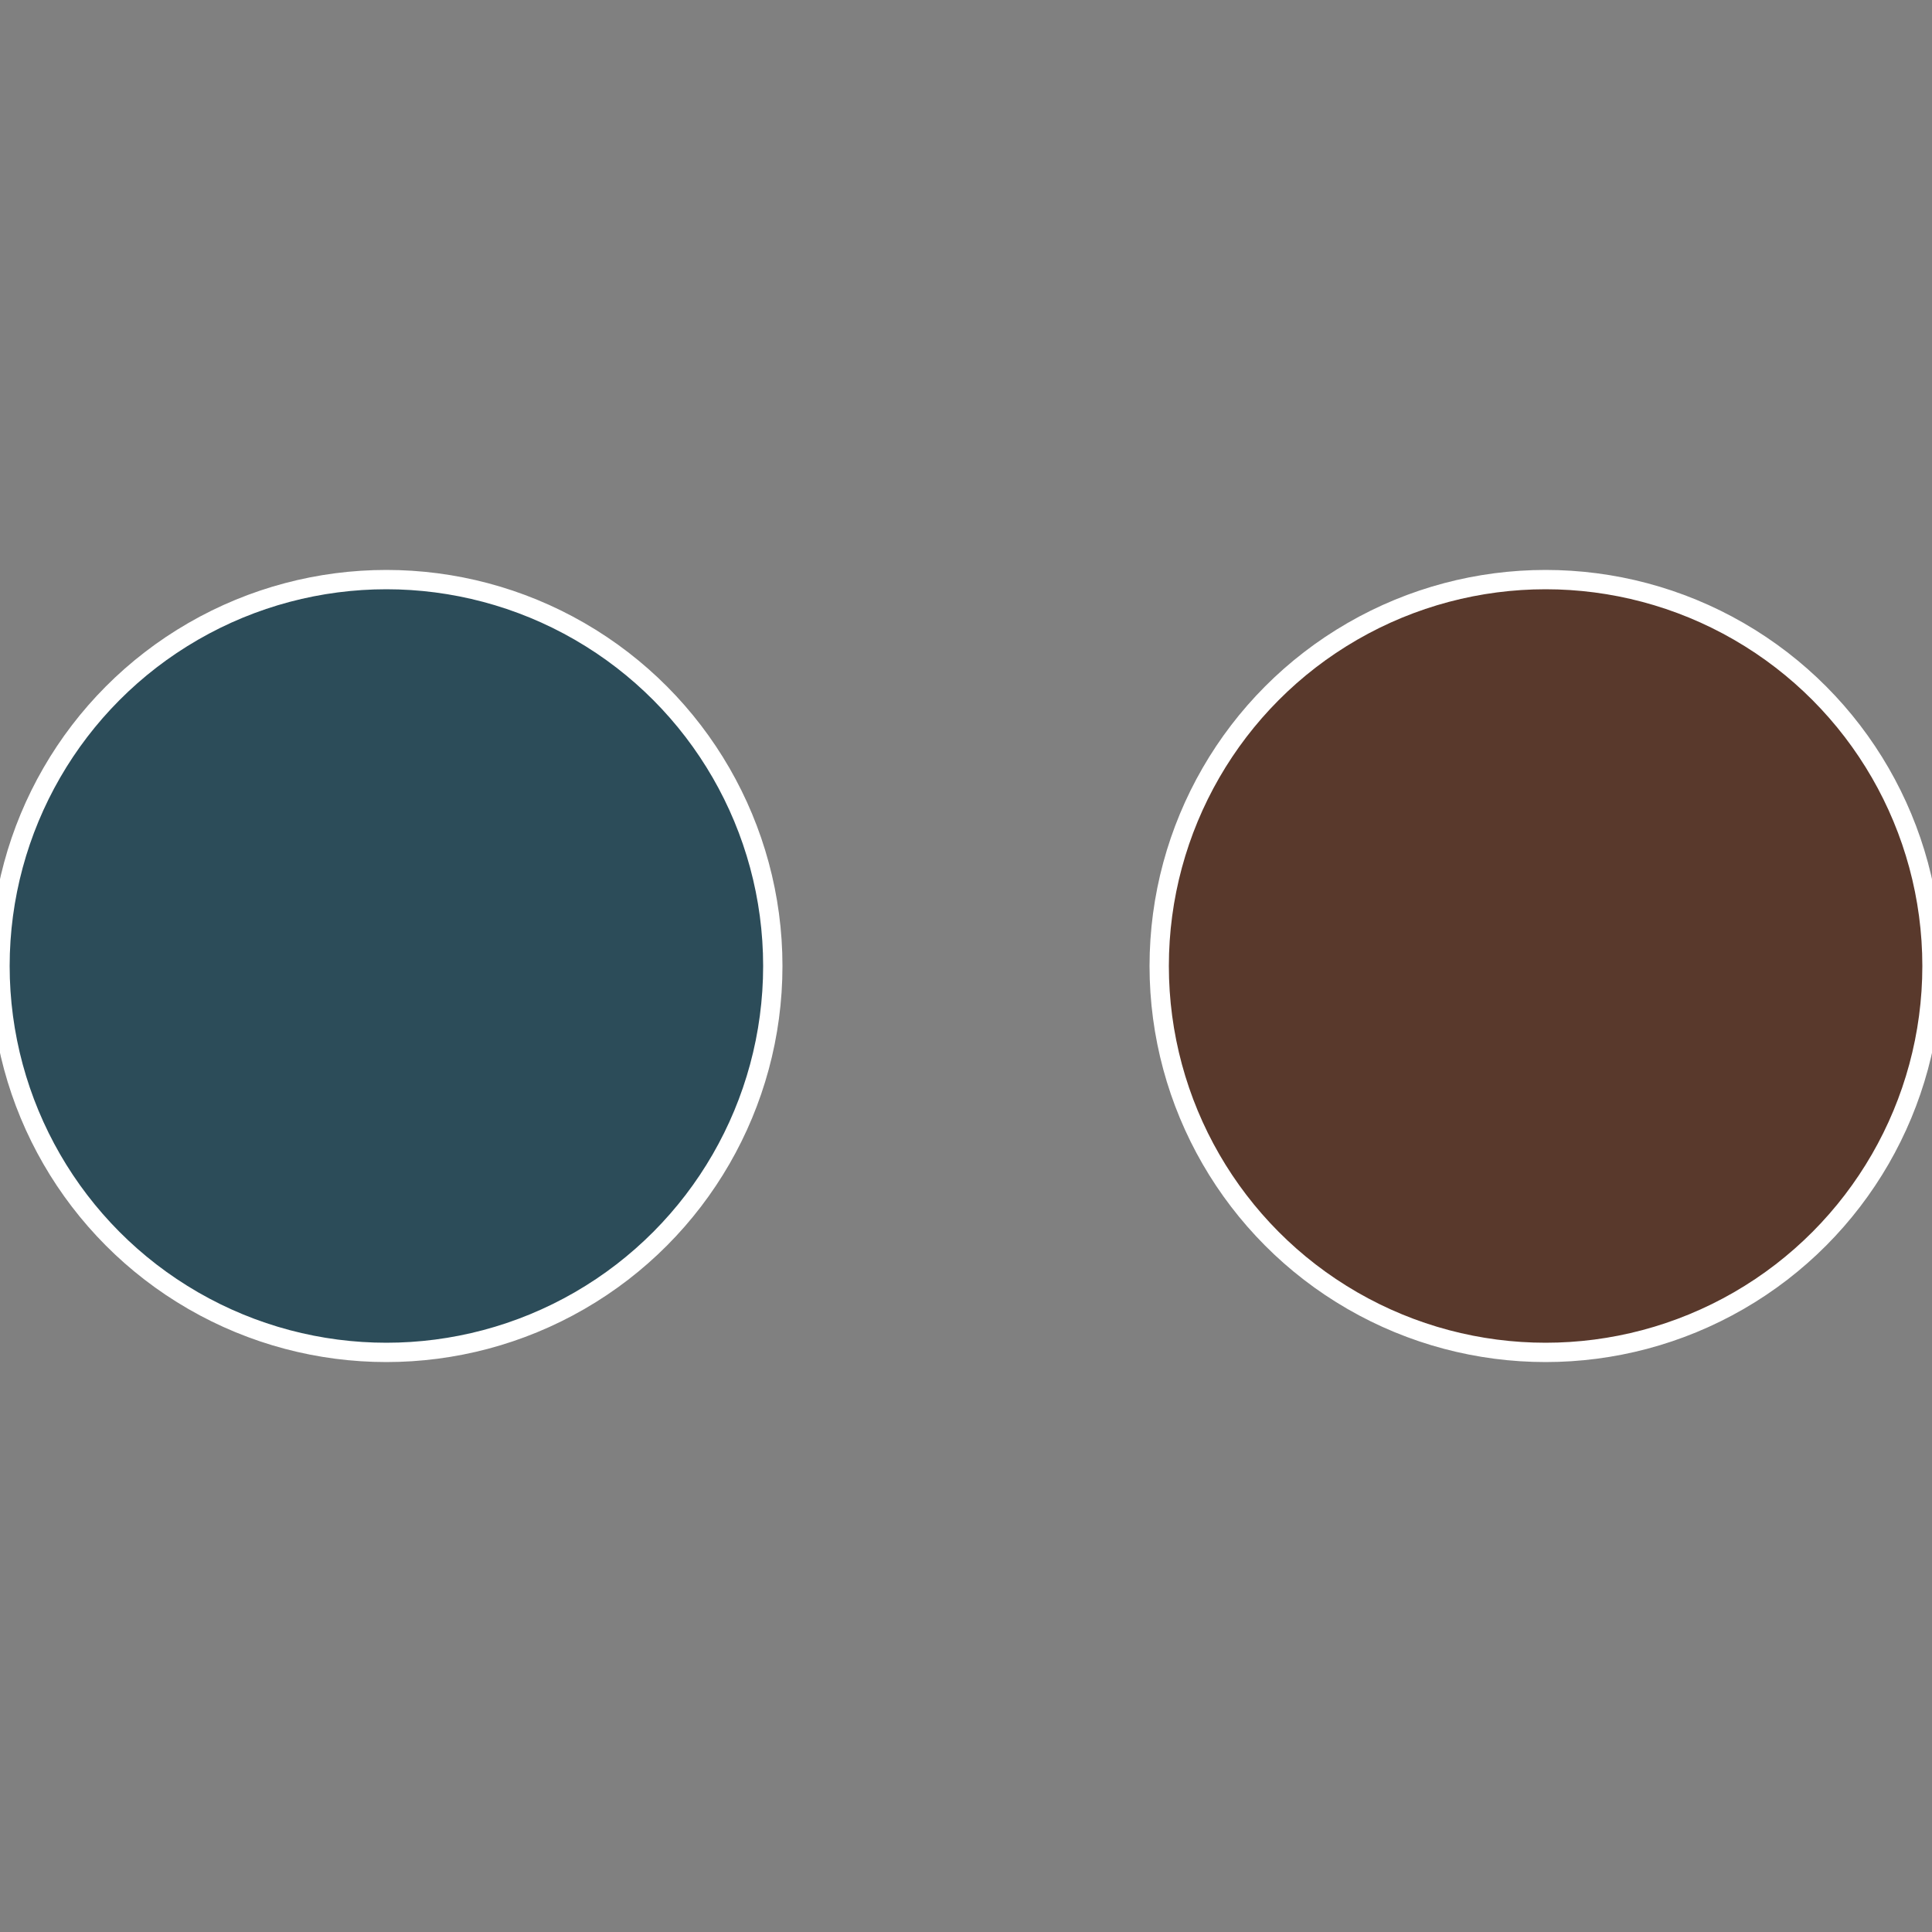
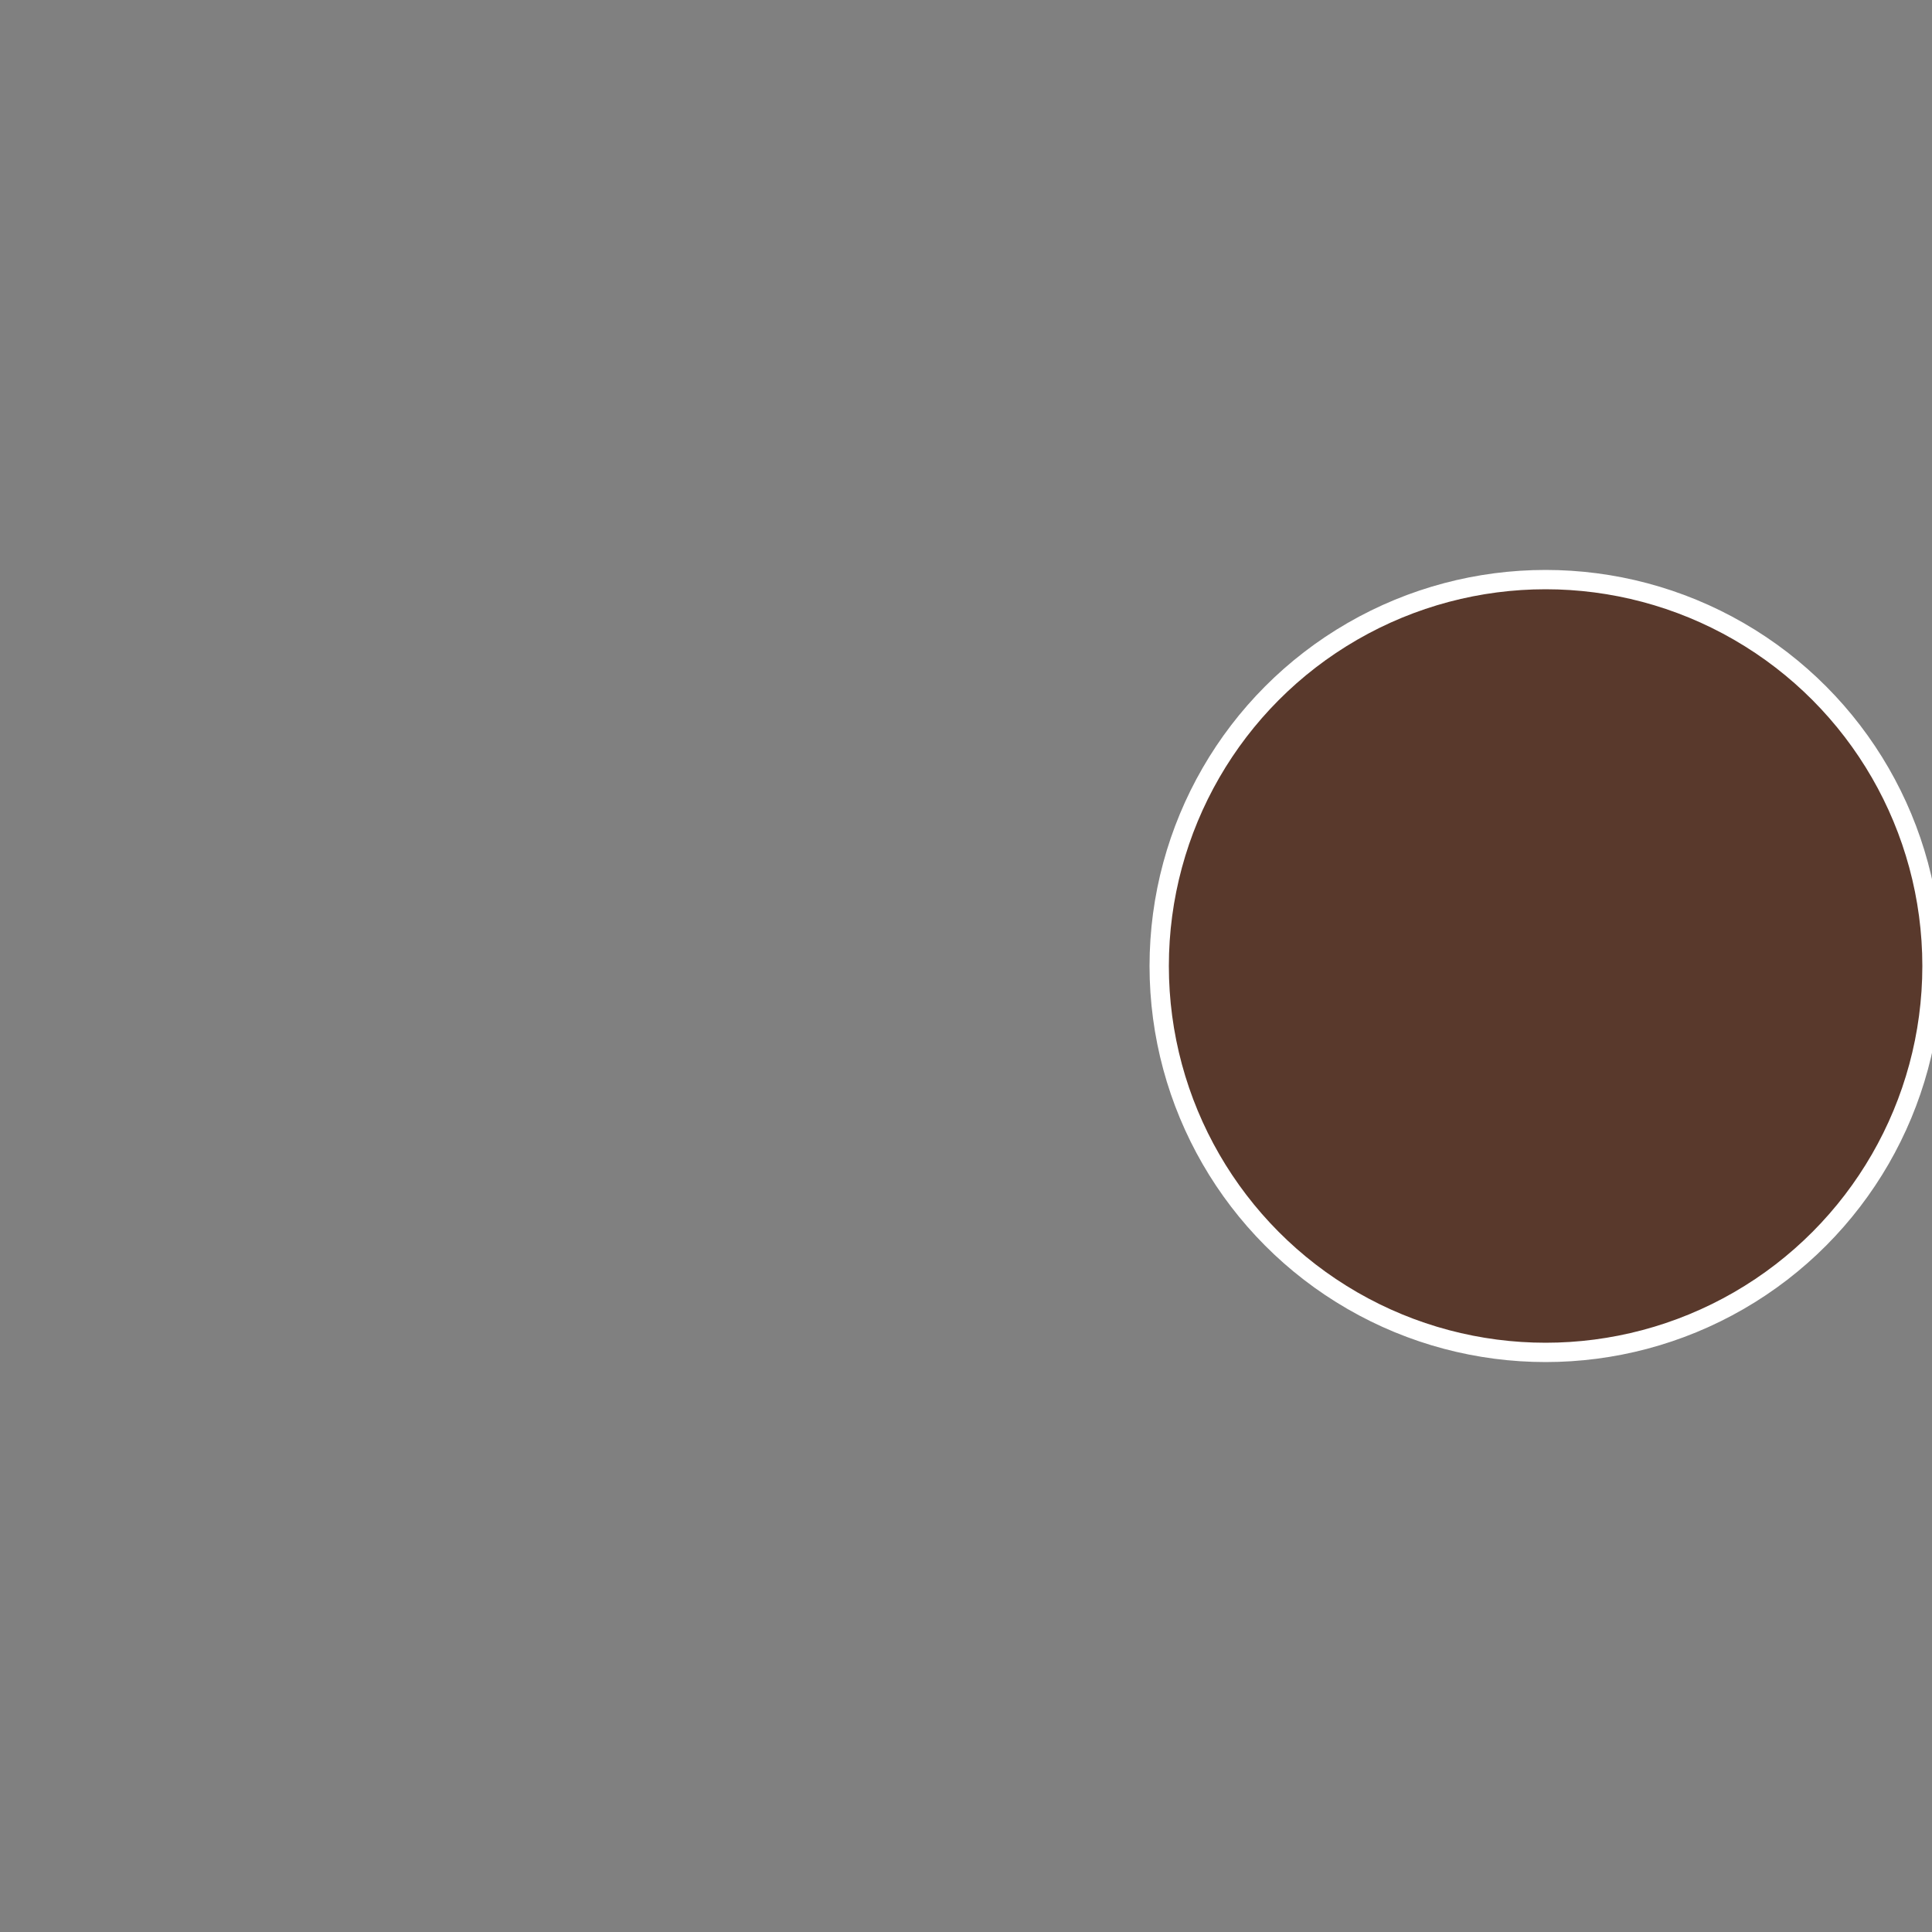
<svg xmlns="http://www.w3.org/2000/svg" width="500" height="500" viewBox="-1 -1 2 2">
  <rect x="-1" y="-1" width="2" height="2" fill="#808080" stroke="none" />
  <circle cx="0.6" cy="0" r="0.4" fill="#59392c" stroke="#fff" stroke-width="1%" />
-   <circle cx="-0.6" cy="7.3478807948841E-17" r="0.4" fill="#2c4c59" stroke="#fff" stroke-width="1%" />
</svg>